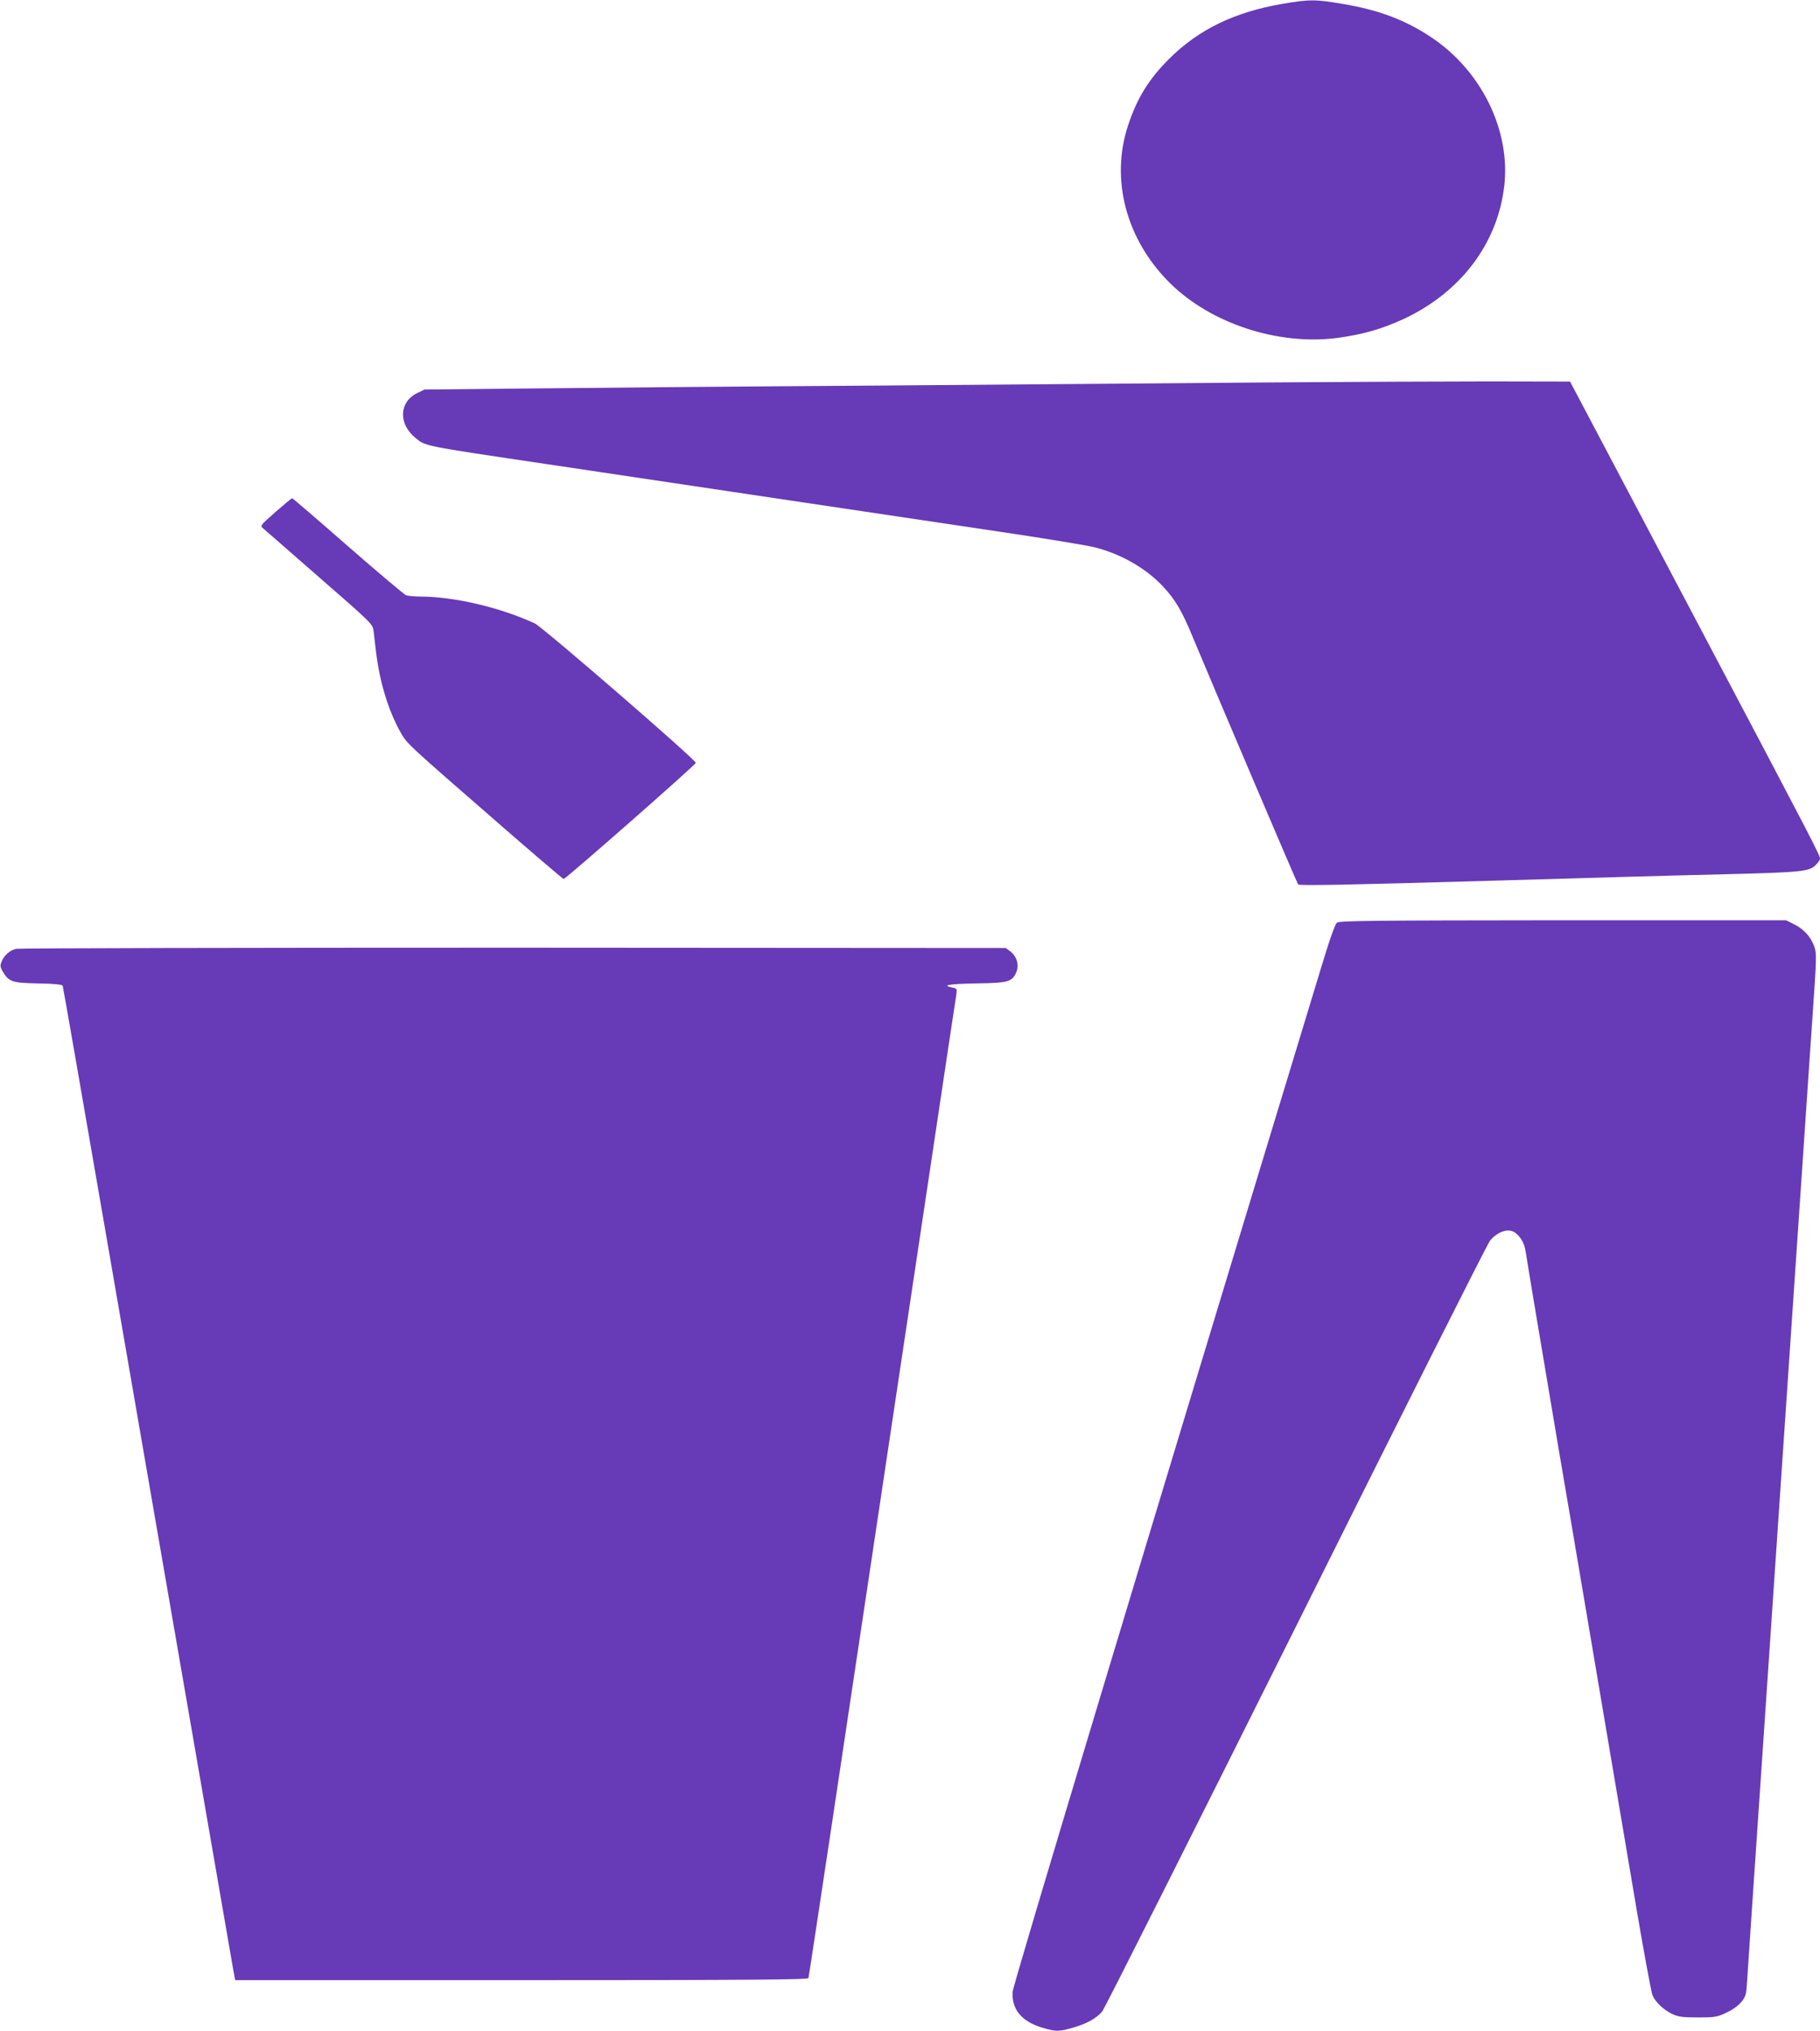
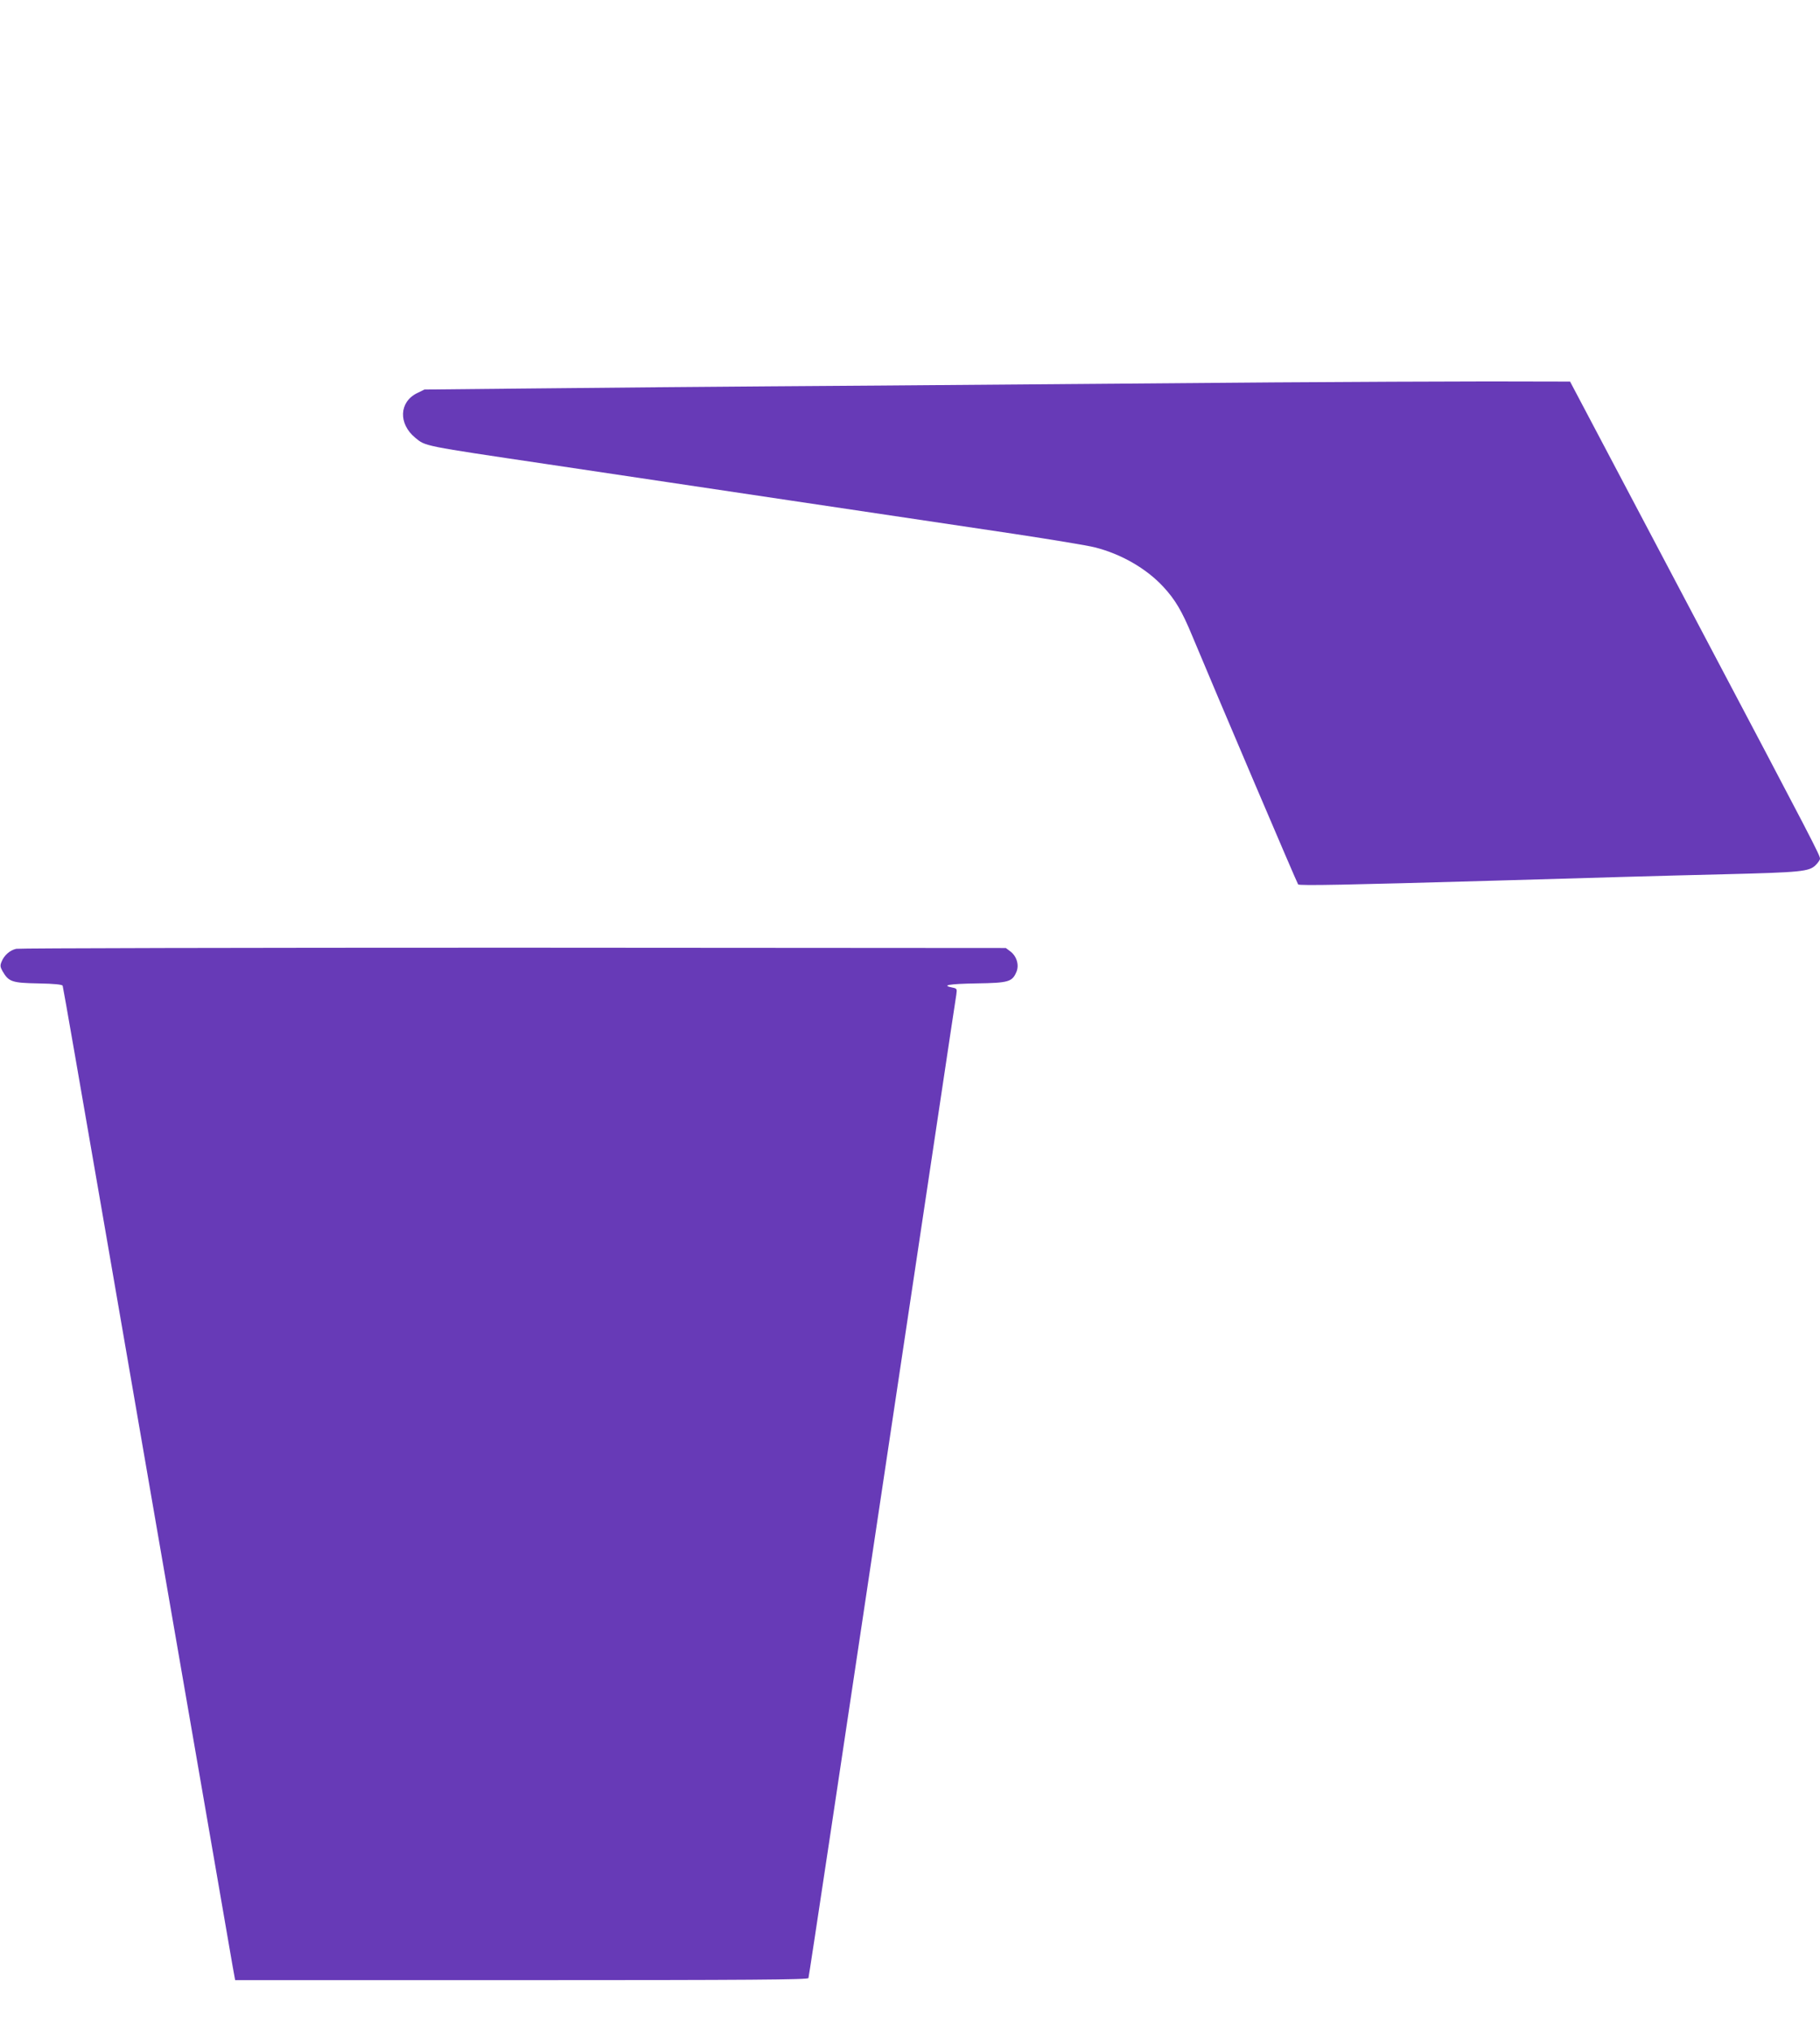
<svg xmlns="http://www.w3.org/2000/svg" version="1.0" width="1147pt" height="1280pt" viewBox="0 0 1147 1280" preserveAspectRatio="xMidYMid meet">
  <g transform="translate(0,1280) scale(0.1,-0.1)" fill="#673ab7" stroke="none">
-     <path d="M8078 12775 c-300 -52 -525 -162 -709 -345 -129 -129 -201 -245 -259 -418 -114 -343 -13 -723 264 -997 259 -255 681 -393 1053 -345 163 22 281 56 420 120 359 168 591 475 633 837 41 351 -144 728 -460 938 -165 110 -331 172 -556 210 -176 30 -211 30 -386 0z" />
    <path d="M8040 10390 c-454 -4 -1576 -13 -2495 -20 -918 -6 -1940 -15 -2270 -19 l-600 -6 -47 -23 c-113 -56 -118 -193 -11 -281 66 -54 41 -49 828 -166 242 -36 589 -88 770 -115 182 -27 528 -79 770 -115 432 -64 529 -79 1401 -209 237 -36 469 -74 515 -86 166 -42 325 -134 431 -249 74 -80 117 -152 181 -307 147 -353 661 -1560 668 -1568 8 -9 309 -3 1249 24 651 19 1024 30 1440 40 481 12 531 17 572 57 15 15 28 33 28 41 0 22 -37 94 -771 1484 -370 700 -702 1329 -738 1398 l-66 125 -515 1 c-283 0 -886 -3 -1340 -6z" />
-     <path d="M1736 9573 c-94 -83 -98 -87 -79 -102 10 -9 170 -148 355 -310 327 -285 337 -295 342 -335 3 -22 10 -84 16 -136 23 -189 77 -367 153 -503 43 -76 30 -64 647 -601 206 -179 378 -326 382 -326 13 0 833 720 833 732 0 20 -965 856 -1015 879 -219 101 -506 168 -717 169 -39 0 -82 4 -95 9 -13 6 -178 145 -367 310 -189 166 -347 301 -350 301 -3 0 -50 -39 -105 -87z" />
-     <path d="M8426 6985 c-12 -9 -46 -104 -101 -287 -1092 -3591 -1939 -6403 -1943 -6450 -8 -111 56 -189 188 -228 84 -25 106 -25 194 1 86 25 145 58 182 101 15 18 564 1110 1221 2426 656 1317 1206 2411 1223 2432 41 51 106 78 146 58 39 -18 72 -71 79 -126 7 -49 101 -611 210 -1257 36 -209 119 -699 185 -1090 128 -759 171 -1013 305 -1804 47 -277 92 -518 99 -535 18 -44 72 -95 126 -120 37 -17 64 -21 160 -21 106 0 120 2 178 29 72 33 119 81 126 128 3 18 7 74 10 123 5 78 45 673 76 1125 5 80 23 345 40 590 17 245 35 510 40 590 5 80 23 345 40 590 17 245 35 510 40 590 15 218 65 952 110 1620 22 327 51 757 65 956 23 330 24 365 10 406 -22 62 -66 112 -127 142 l-52 26 -1405 0 c-1194 -1 -1409 -3 -1425 -15z" />
    <path d="M102 6820 c-40 -9 -76 -41 -92 -81 -10 -24 -9 -33 6 -60 39 -67 59 -74 225 -77 104 -2 151 -7 154 -15 3 -7 117 -664 255 -1462 138 -797 291 -1683 340 -1967 165 -953 268 -1549 365 -2108 53 -305 103 -594 111 -642 l16 -88 1804 0 c1435 0 1806 3 1809 13 3 6 212 1396 465 3087 254 1691 463 3092 467 3112 5 36 4 38 -26 44 -70 14 -21 23 152 26 205 3 226 10 253 73 18 44 1 99 -39 129 l-28 21 -3102 2 c-1706 0 -3117 -3 -3135 -7z" />
  </g>
</svg>